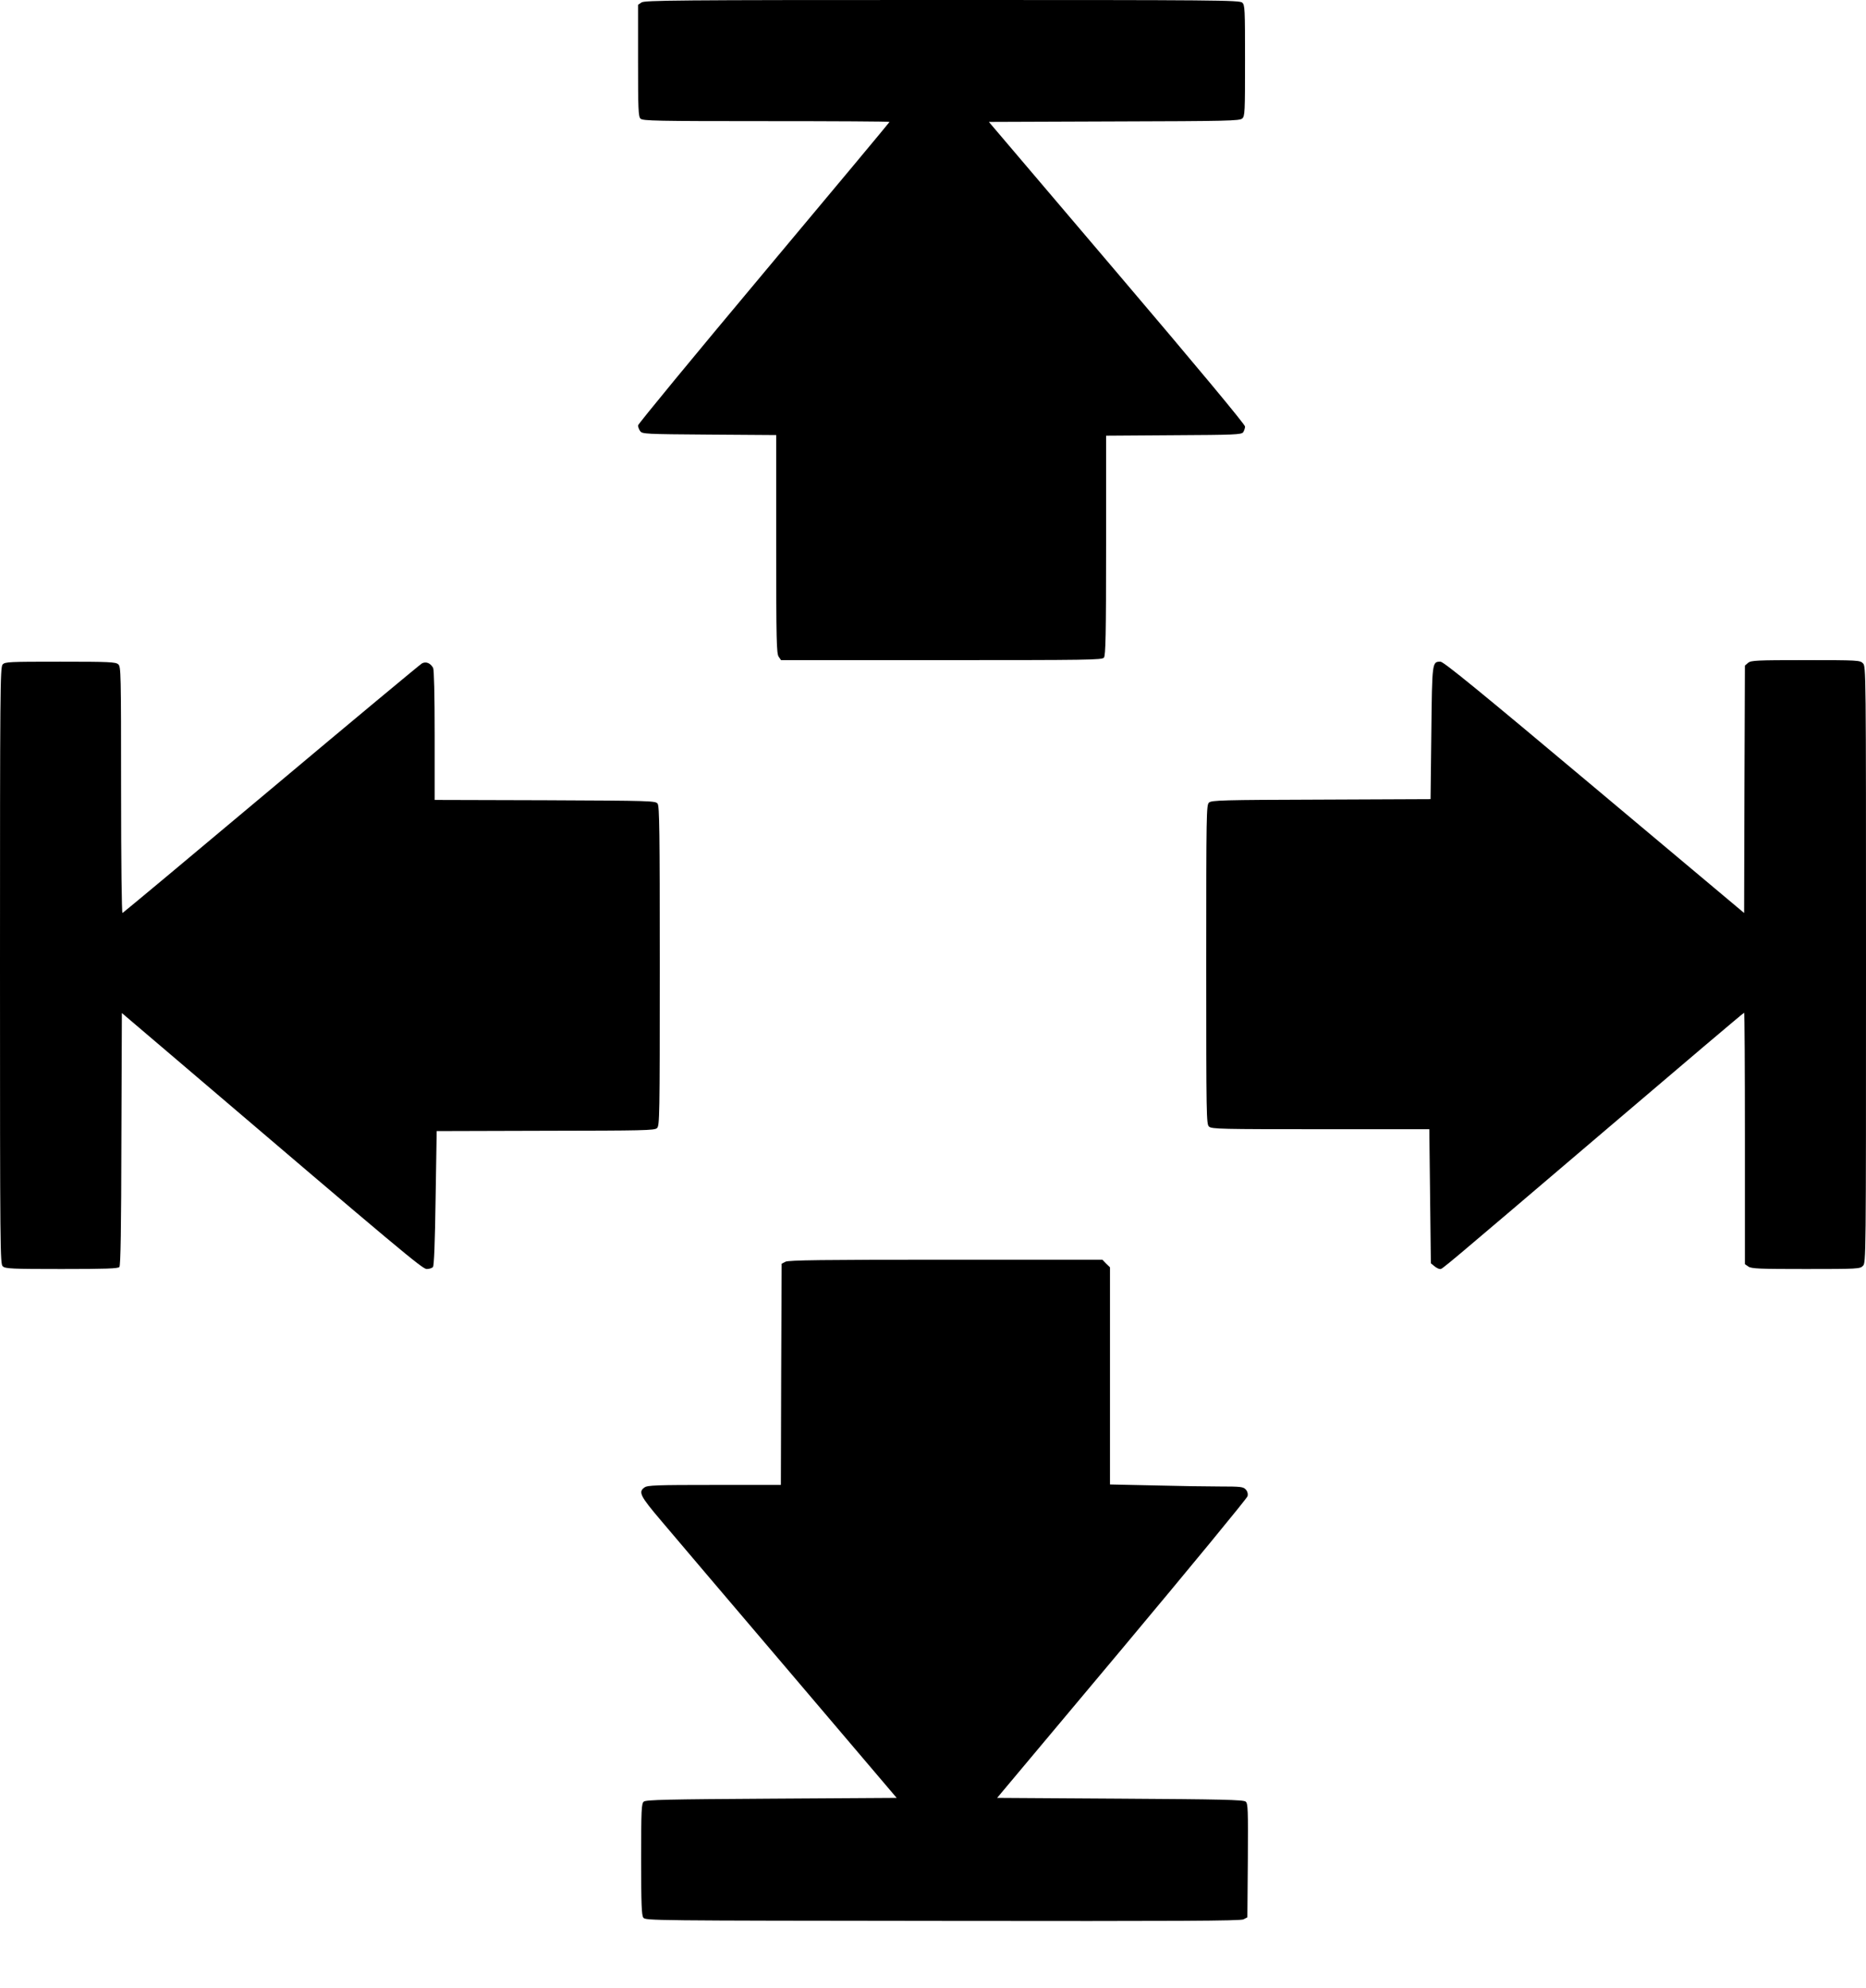
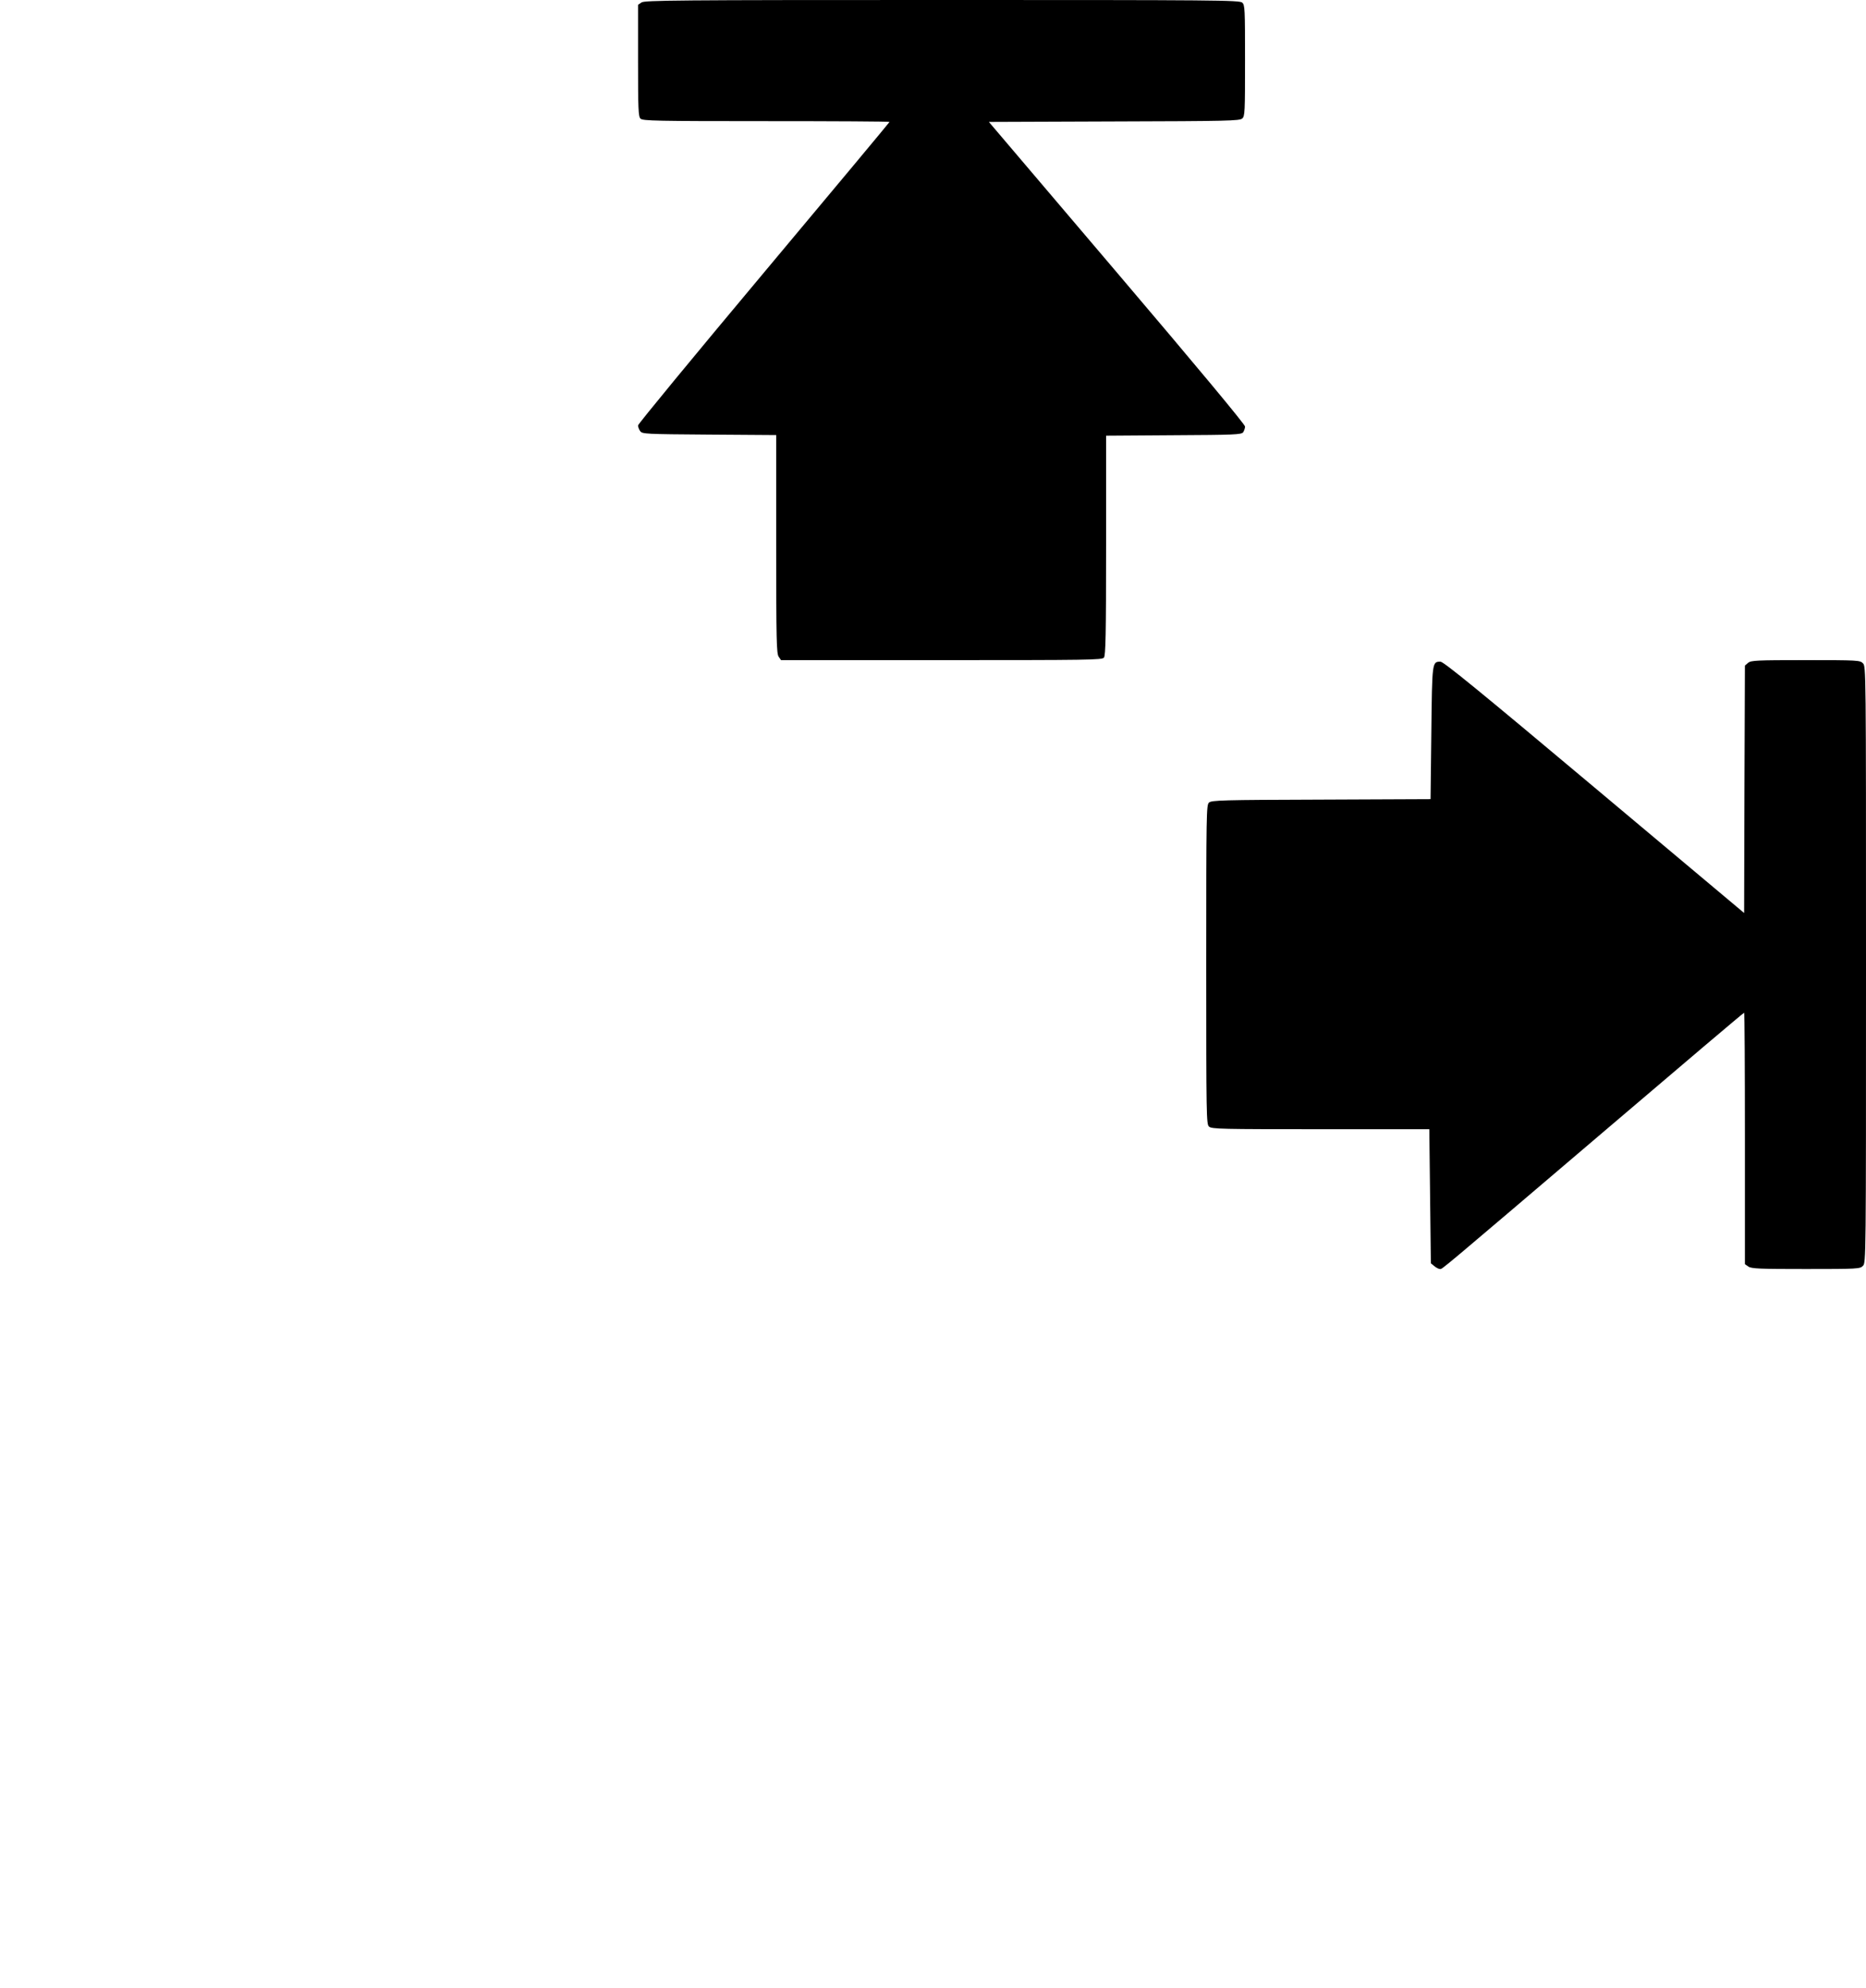
<svg xmlns="http://www.w3.org/2000/svg" version="1.0" width="1202pt" height="1280pt" viewBox="0 0 1202 1280" preserveAspectRatio="xMidYMid meet">
  <g transform="translate(0,1280) scale(0.1,-0.1)" fill="#000000" stroke="none">
    <path d="M4132 12784 l-22 -15 0 -359 c0 -313 2 -361 16 -374 14 -14 101 -16 810 -16 437 0 794 -2 794 -5 0 -2 -364 -439 -810 -971 -445 -531 -810 -974 -810 -983 0 -9 6 -26 14 -37 14 -18 32 -19 445 -22 l431 -3 0 -702 c0 -620 2 -705 16 -725 l15 -22 1033 0 c945 0 1035 1 1047 16 11 14 14 143 14 723 l0 706 435 3 c395 2 436 4 448 19 6 9 12 26 12 37 0 13 -311 387 -825 991 l-825 970 807 3 c733 2 808 4 825 19 17 15 18 40 18 373 0 333 -1 358 -18 373 -17 16 -166 17 -1933 17 -1717 0 -1917 -2 -1937 -16z" />
    <path d="M11261 8533 l-21 -18 -3 -797 -2 -796 -965 809 c-745 625 -971 809 -991 809 -54 0 -54 1 -59 -459 l-5 -426 -704 -3 c-638 -2 -706 -4 -723 -19 -17 -15 -18 -62 -18 -1043 0 -982 1 -1028 18 -1043 17 -16 81 -17 719 -17 l700 0 5 -432 5 -431 23 -19 c12 -10 28 -18 36 -18 16 0 -22 -32 1081 907 480 409 874 743 878 743 3 0 5 -364 5 -809 l0 -810 22 -15 c19 -14 72 -16 370 -16 335 0 349 1 368 20 20 20 20 33 20 1940 0 1907 0 1920 -20 1940 -19 19 -33 20 -369 20 -317 0 -351 -2 -370 -17z" />
-     <path d="M17 8522 c-16 -17 -17 -166 -17 -1939 0 -1847 1 -1921 18 -1936 17 -15 58 -17 379 -17 290 0 363 3 372 13 8 10 12 246 13 825 l3 810 335 -285 c1478 -1260 1601 -1363 1629 -1363 16 0 34 6 40 13 7 9 13 154 17 444 l7 431 701 2 c629 1 702 2 718 17 17 15 18 71 18 1043 0 870 -2 1029 -14 1046 -14 18 -35 19 -725 22 l-711 2 0 416 c0 264 -4 422 -10 434 -17 31 -46 43 -72 29 -12 -7 -449 -370 -971 -808 -522 -438 -953 -797 -958 -799 -5 -2 -9 332 -9 791 0 756 -1 795 -18 810 -17 15 -57 17 -374 17 -331 0 -356 -1 -371 -18z" />
-     <path d="M5060 4677 l-25 -13 -3 -712 -2 -712 -428 0 c-371 0 -431 -2 -450 -16 -42 -29 -29 -55 108 -216 71 -84 441 -520 823 -968 l693 -815 -806 -5 c-664 -4 -810 -7 -823 -19 -15 -12 -17 -51 -17 -370 0 -293 3 -361 14 -377 14 -19 47 -19 1928 -21 1529 -2 1918 0 1938 10 l25 13 3 365 c2 332 1 368 -14 380 -14 12 -155 15 -809 19 l-792 5 804 959 c442 528 806 970 809 983 4 15 0 31 -11 43 -16 18 -32 20 -169 20 -83 0 -276 3 -428 7 l-278 6 0 699 0 699 -25 24 -24 25 -1008 0 c-793 0 -1013 -3 -1033 -13z" />
  </g>
</svg>